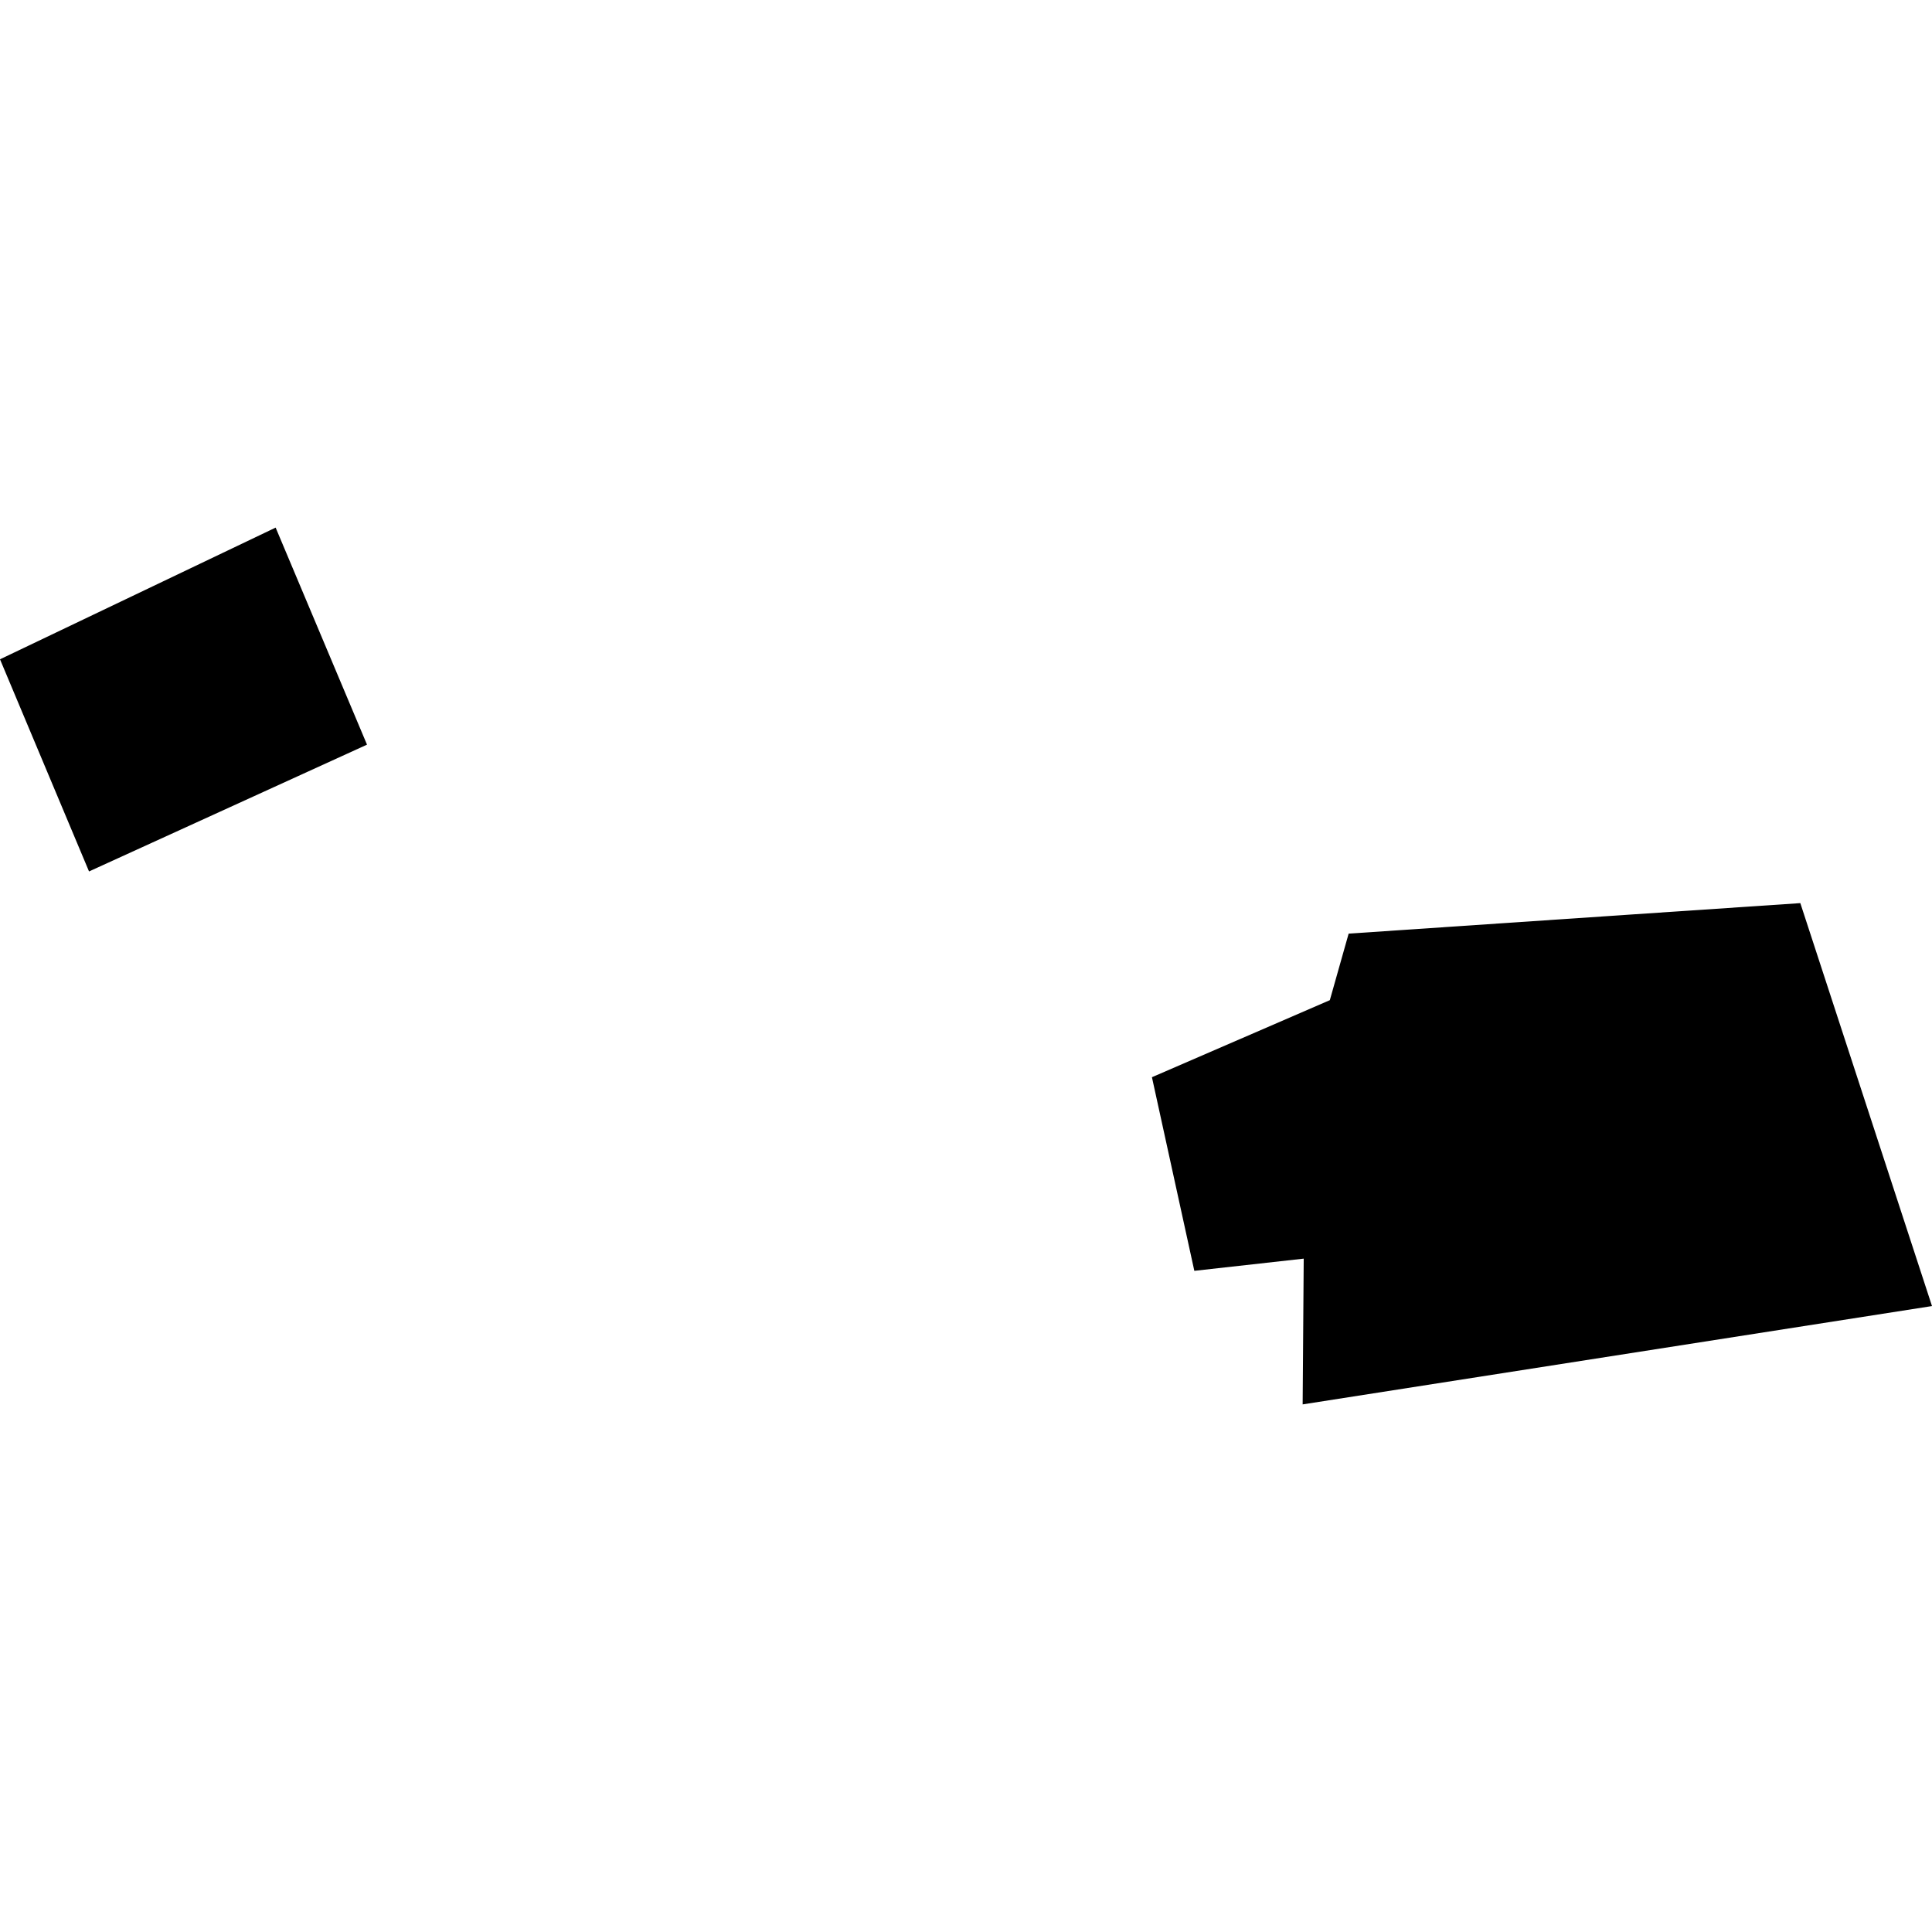
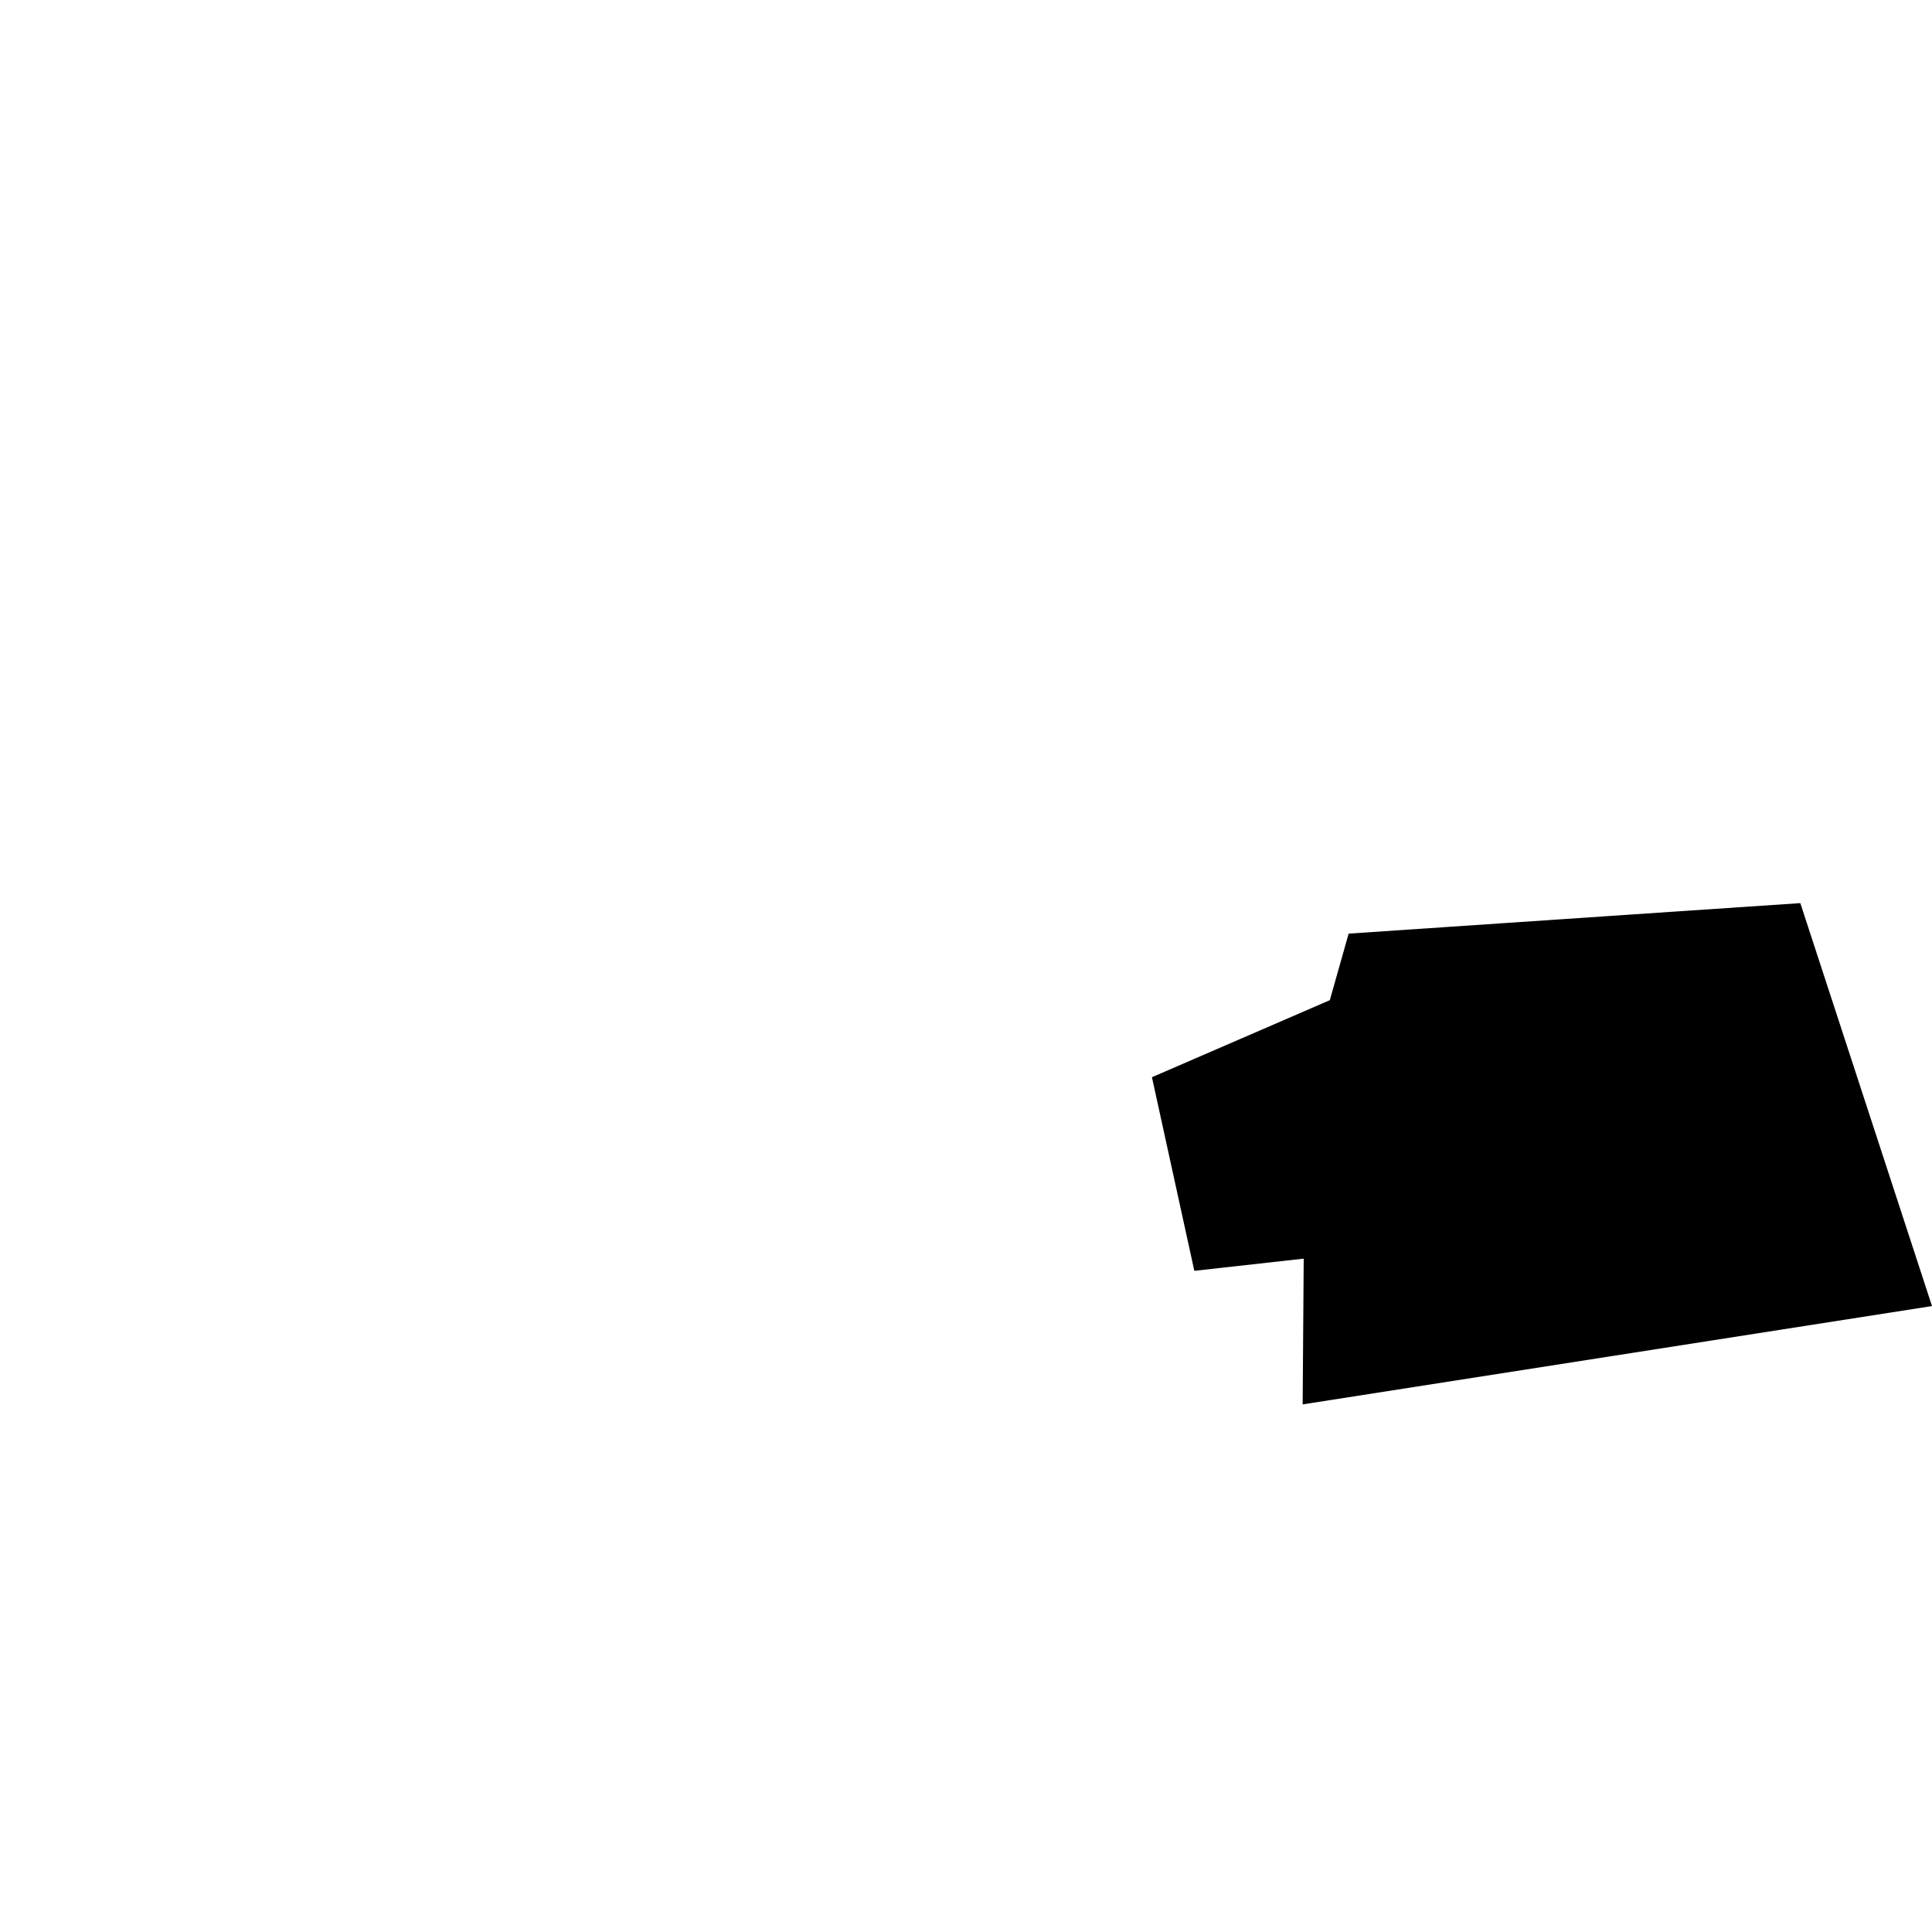
<svg xmlns="http://www.w3.org/2000/svg" height="288pt" version="1.1" viewBox="0 0 288 288" width="288pt">
  <defs>
    <style type="text/css">
*{stroke-linecap:butt;stroke-linejoin:round;}
  </style>
  </defs>
  <g id="figure_1">
    <g id="patch_1">
      <path d="M 0 288  L 288 288  L 288 0  L 0 0  z " style="fill:none;opacity:0;" />
    </g>
    <g id="axes_1">
      <g id="PatchCollection_1">
        <path clip-path="url(#p30fa018206)" d="M 171.717 160.578  L 178.037 189.44  L 194.343 187.623  L 194.184 209.351  L 288 194.693  L 268.371 134.626  L 243.386 136.31  L 201.04 139.174  L 198.235 149.095  L 171.717 160.578  " />
-         <path clip-path="url(#p30fa018206)" d="M 0 98.281  L 41.089 78.649  L 54.709 111.004  L 13.271 129.904  L 0 98.281  " />
      </g>
    </g>
  </g>
  <defs>
    <clipPath id="p30fa018206">
      <rect height="130.703" width="288" x="0" y="78.649" />
    </clipPath>
  </defs>
</svg>